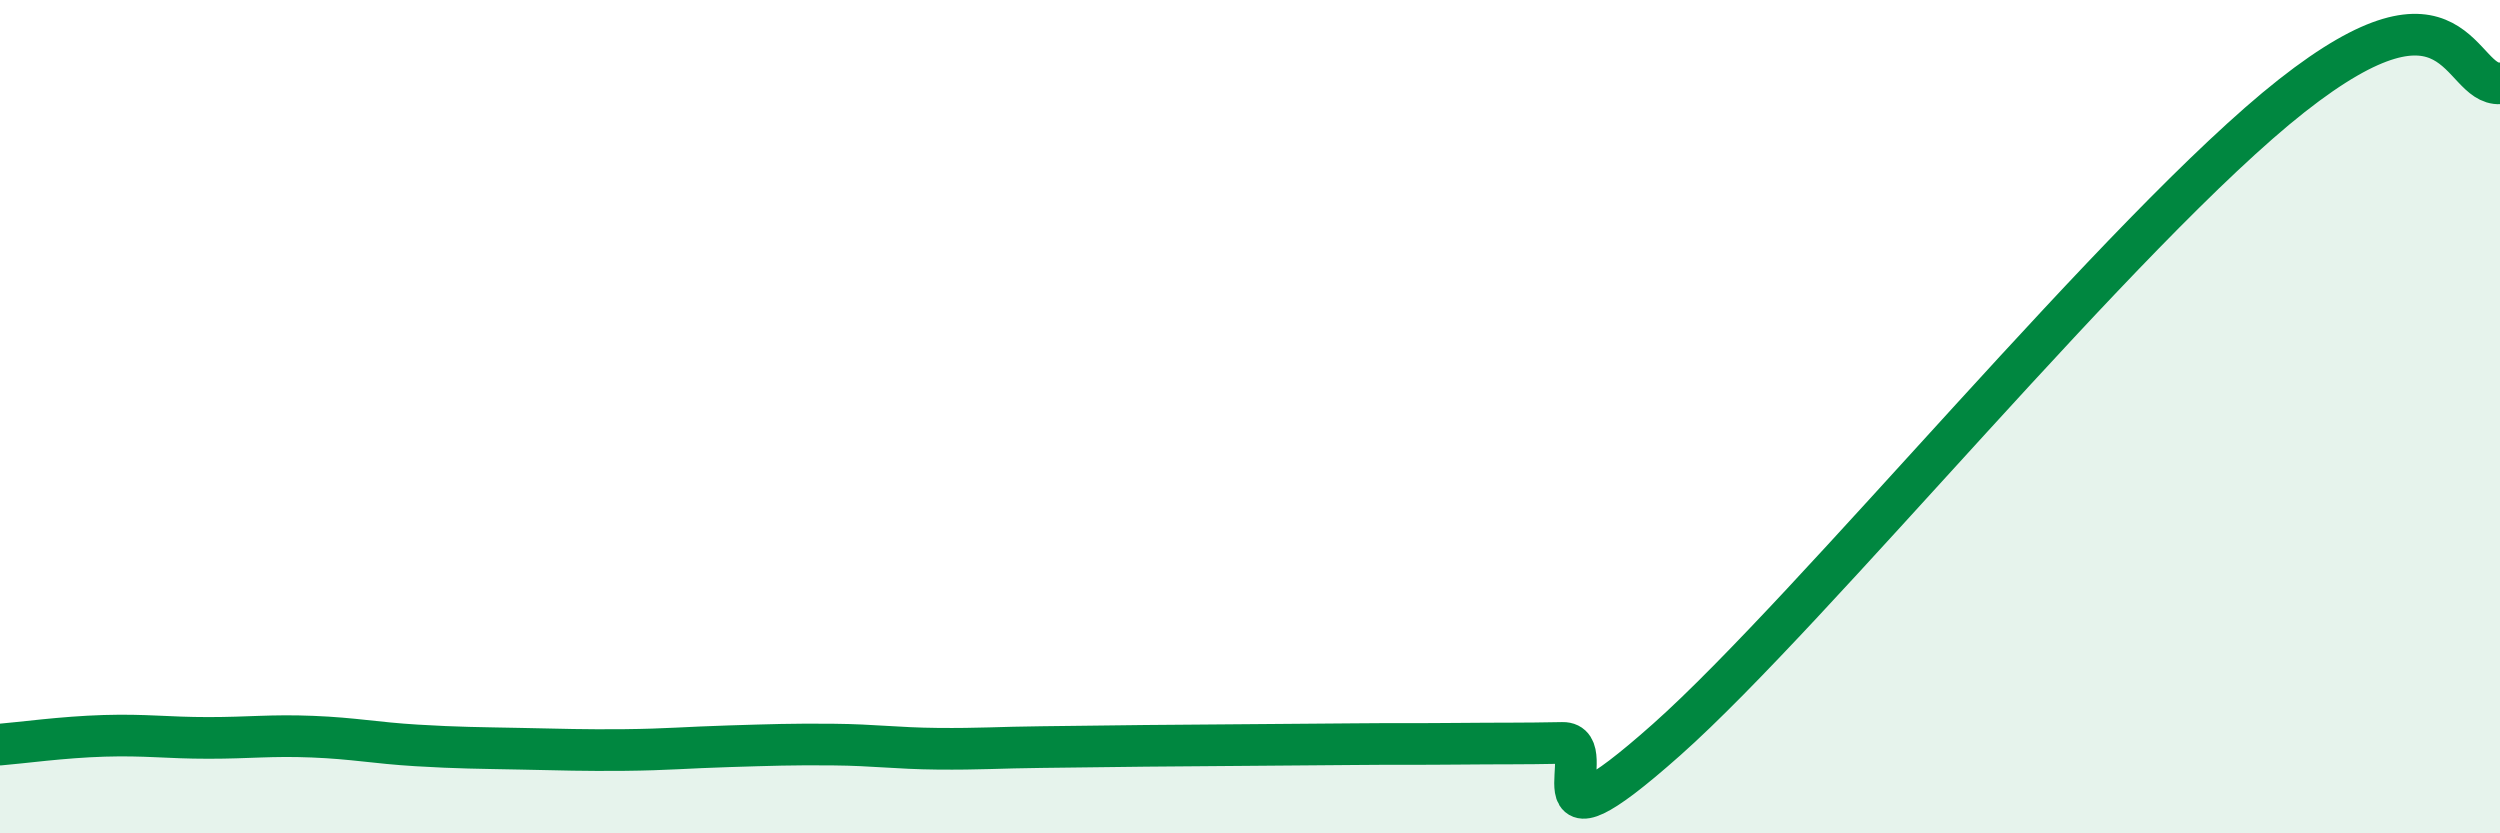
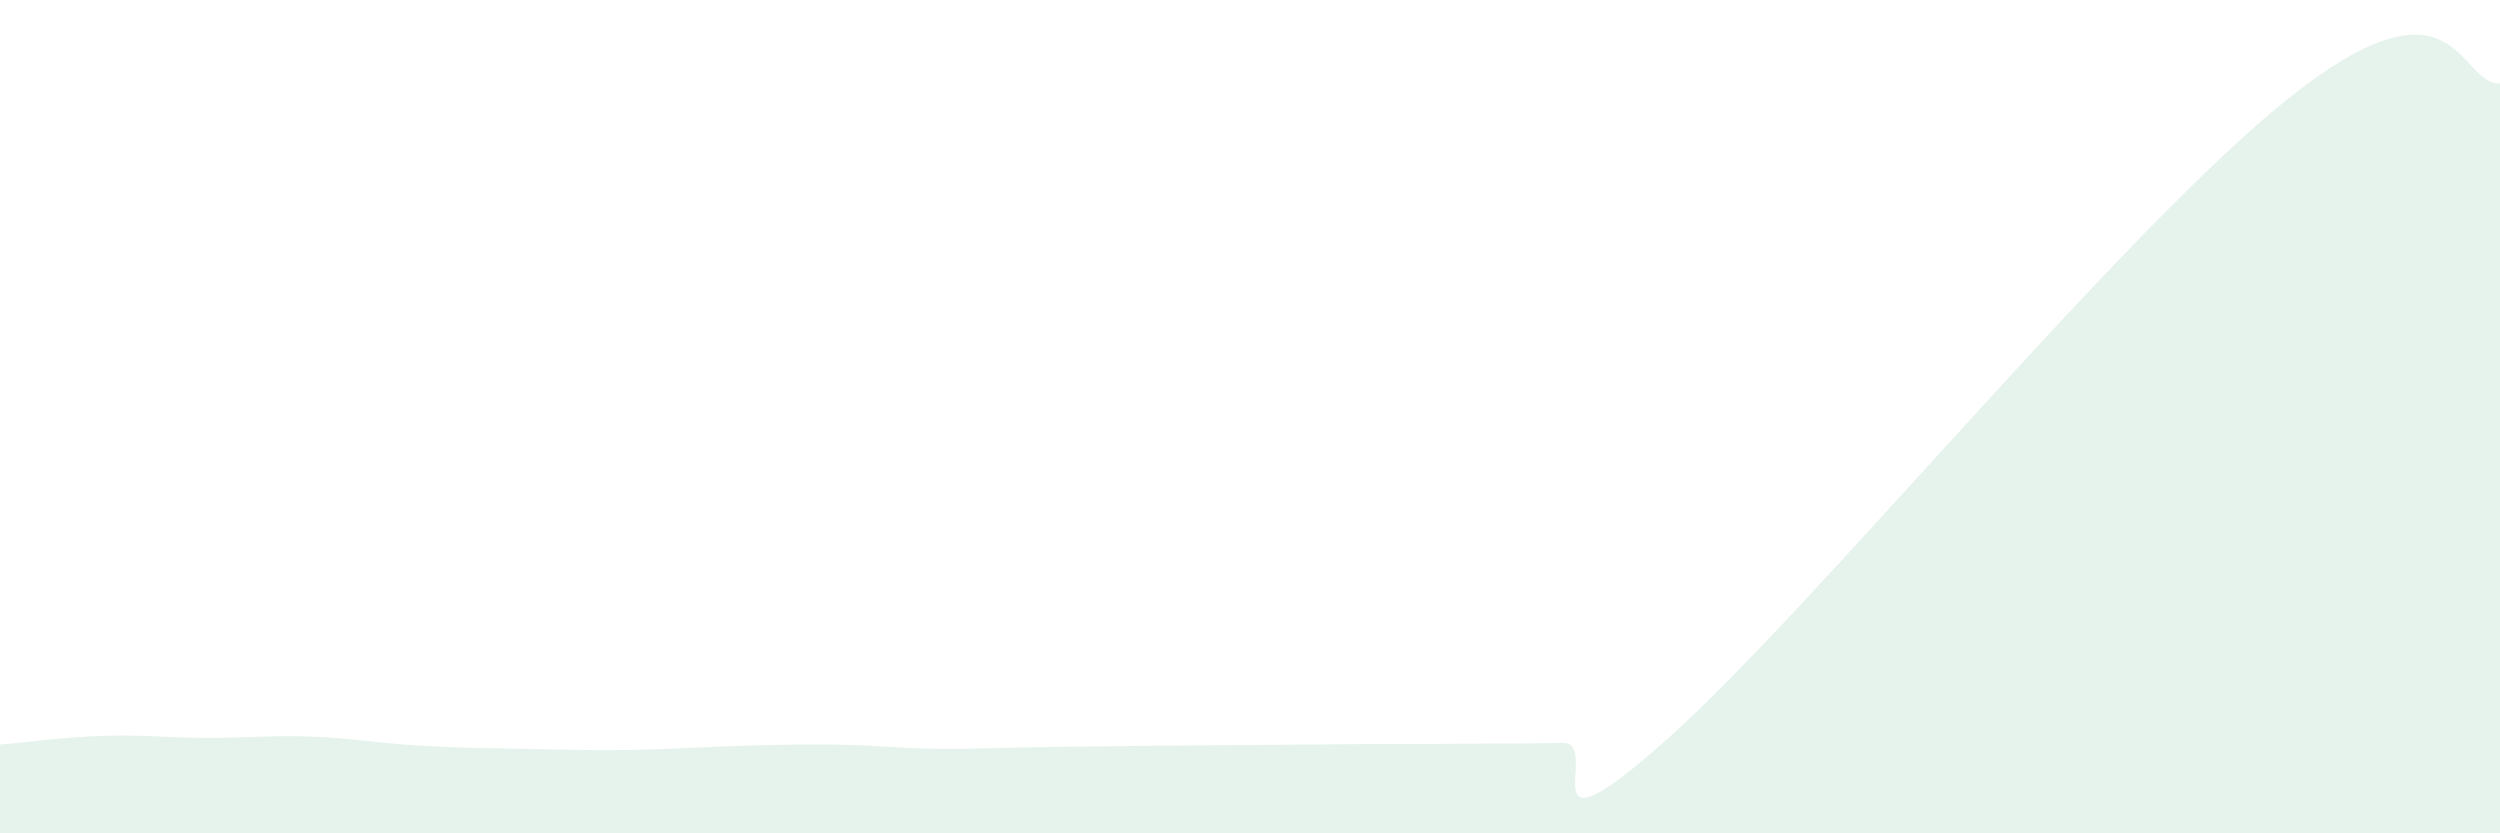
<svg xmlns="http://www.w3.org/2000/svg" width="60" height="20" viewBox="0 0 60 20">
  <path d="M 0,17.87 C 0.5,17.83 1.5,17.69 2.5,17.66 C 3.5,17.63 4,17.71 5,17.71 C 6,17.71 6.5,17.64 7.5,17.68 C 8.5,17.72 9,17.83 10,17.89 C 11,17.95 11.5,17.95 12.5,17.97 C 13.5,17.99 14,18.01 15,18 C 16,17.99 16.5,17.94 17.5,17.91 C 18.5,17.88 19,17.86 20,17.87 C 21,17.88 21.5,17.96 22.5,17.97 C 23.5,17.98 24,17.94 25,17.93 C 26,17.92 26.5,17.91 27.5,17.9 C 28.5,17.89 29,17.89 30,17.88 C 31,17.87 31.5,17.87 32.5,17.86 C 33.5,17.85 34,17.86 35,17.85 C 36,17.84 36.5,17.85 37.5,17.83 C 38.5,17.81 36.5,20.86 40,17.75 C 43.5,14.64 51,5.45 55,2.3 C 59,-0.85 59,2.06 60,2L60 20L0 20Z" fill="#008740" opacity="0.1" stroke-linecap="round" stroke-linejoin="round" />
-   <path d="M 0,17.87 C 0.5,17.83 1.5,17.69 2.5,17.66 C 3.5,17.63 4,17.71 5,17.71 C 6,17.71 6.5,17.64 7.5,17.68 C 8.5,17.72 9,17.83 10,17.89 C 11,17.95 11.5,17.95 12.5,17.97 C 13.5,17.99 14,18.01 15,18 C 16,17.99 16.5,17.94 17.5,17.91 C 18.5,17.88 19,17.86 20,17.87 C 21,17.88 21.5,17.96 22.5,17.97 C 23.5,17.98 24,17.94 25,17.93 C 26,17.92 26.5,17.91 27.5,17.9 C 28.5,17.89 29,17.89 30,17.88 C 31,17.87 31.5,17.87 32.5,17.86 C 33.5,17.85 34,17.86 35,17.85 C 36,17.84 36.5,17.85 37.5,17.83 C 38.5,17.81 36.5,20.86 40,17.75 C 43.5,14.64 51,5.45 55,2.3 C 59,-0.85 59,2.06 60,2" stroke="#008740" stroke-width="1" fill="none" stroke-linecap="round" stroke-linejoin="round" />
</svg>